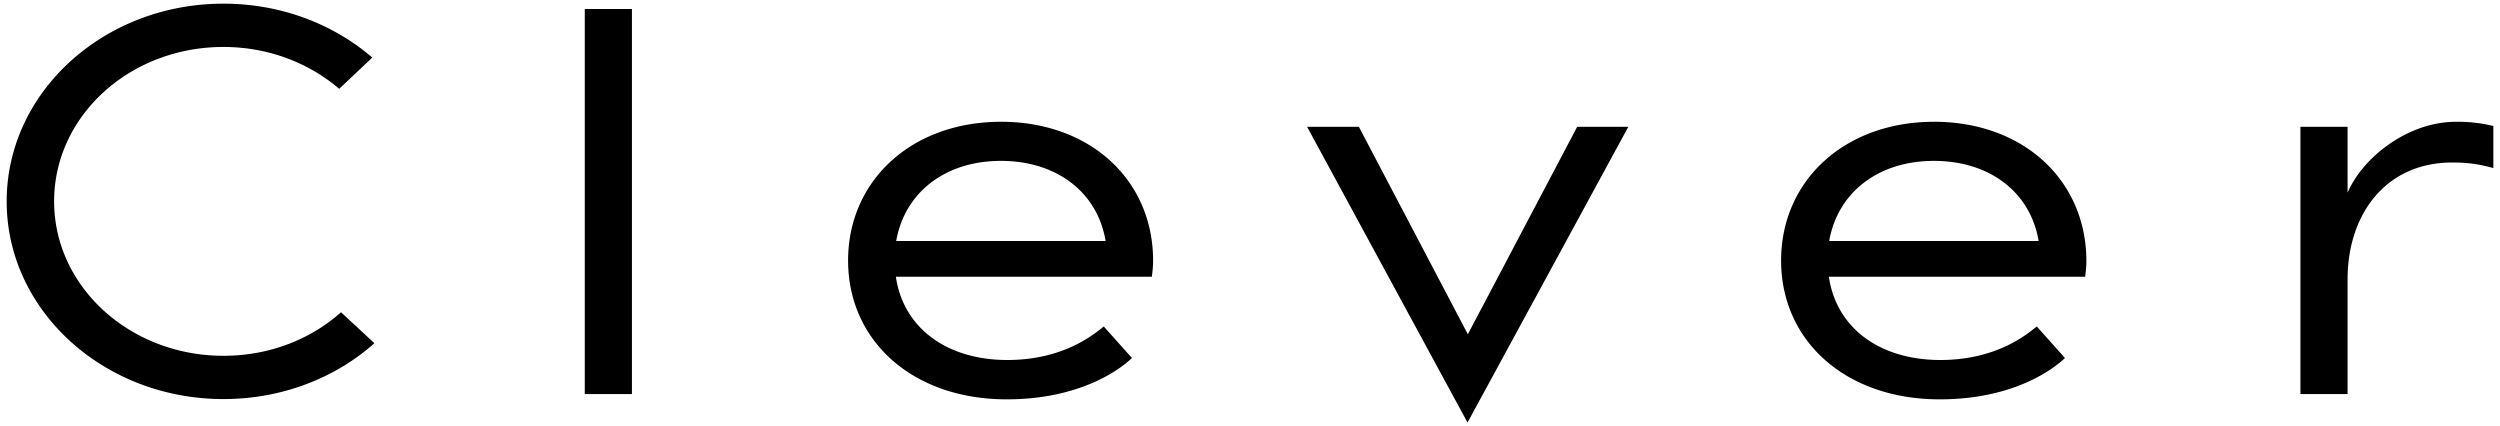
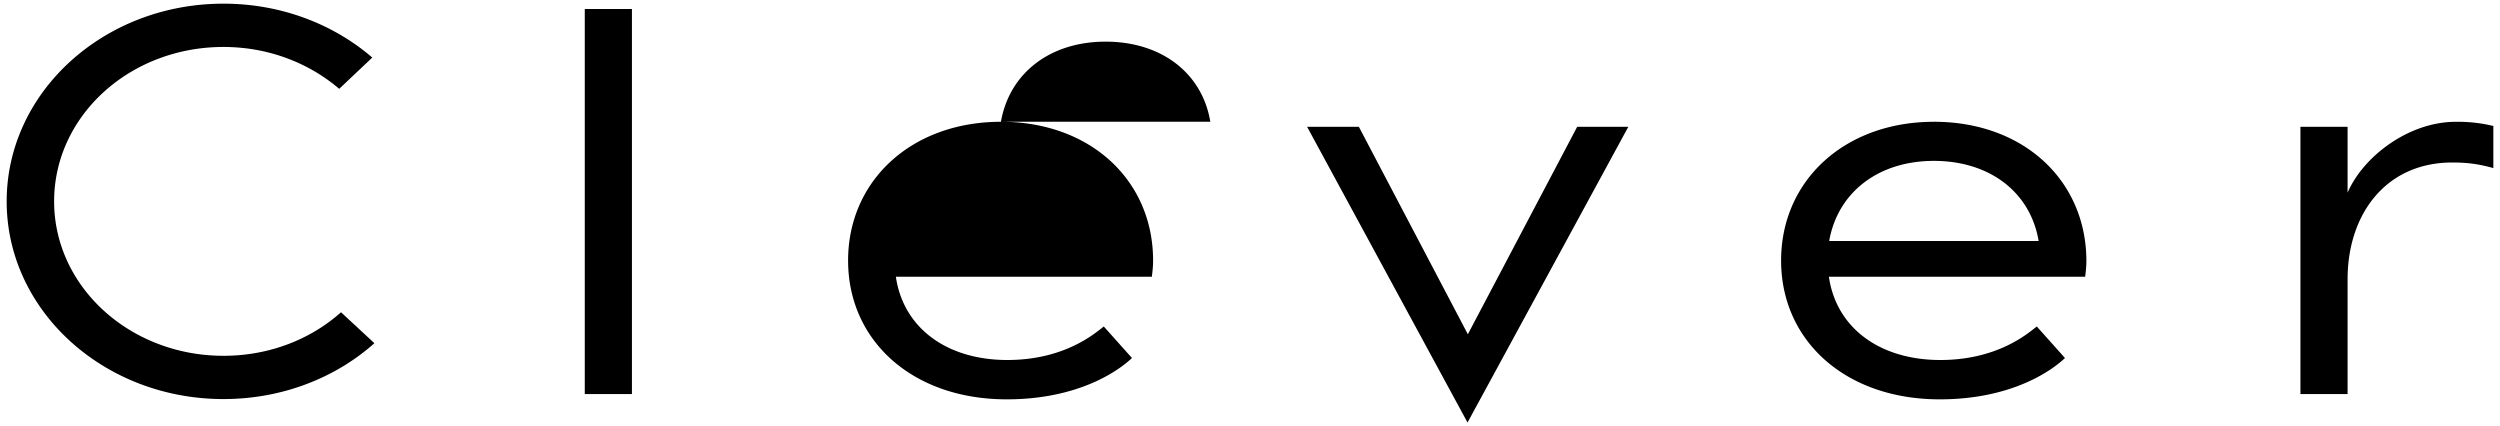
<svg xmlns="http://www.w3.org/2000/svg" fill="none" height="15" width="88">
-   <path fill="#000" d="M20.584.316h1.66V13.87h-1.66V.316ZM7.865 12.524c-3.287 0-5.96-2.428-5.96-5.436s2.662-5.435 5.96-5.435c1.573 0 3.007.56 4.075 1.474l1.164-1.101C11.746.856 9.902.129 7.865.129c-4.214 0-7.63 3.116-7.63 6.96 0 3.843 3.416 6.958 7.63 6.958 2.07 0 3.945-.747 5.314-1.966l-1.175-1.09c-1.067.953-2.522 1.533-4.139 1.533Zm60.208-8.237c-3.136 0-5.378 2.064-5.378 4.885 0 2.821 2.264 4.885 5.583 4.885 2.533 0 3.945-1.012 4.409-1.455l-.992-1.11c-.324.255-1.39 1.18-3.395 1.18-2.145 0-3.665-1.14-3.923-2.93h9.021c.022-.186.043-.354.043-.57-.01-2.821-2.21-4.886-5.368-4.886Zm-3.686 4.197c.302-1.72 1.736-2.821 3.686-2.821 1.952 0 3.396 1.09 3.687 2.82h-7.373ZM35.232 4.287c-3.137 0-5.379 2.064-5.379 4.885 0 2.821 2.264 4.885 5.583 4.885 2.533 0 3.945-1.012 4.409-1.455l-.992-1.11c-.323.255-1.39 1.18-3.395 1.18-2.145 0-3.664-1.14-3.923-2.93h9.01c.023-.186.044-.354.044-.57 0-2.821-2.2-4.886-5.357-4.886Zm-3.686 4.197c.302-1.72 1.735-2.821 3.686-2.821 1.95 0 3.395 1.09 3.686 2.82h-7.372ZM86.45 4.287c-1.68 0-3.276 1.238-3.815 2.496v-2.32h-1.66v9.408h1.66V9.83c0-2.281 1.337-4.11 3.686-4.11.56 0 .96.06 1.445.197V4.434a5.368 5.368 0 0 0-1.316-.147Zm-34.781 7.48-3.837-7.304H46.01l5.647 10.41 5.66-10.41h-1.8l-3.849 7.304Z" />
+   <path fill="#000" d="M20.584.316h1.66V13.87h-1.66V.316ZM7.865 12.524c-3.287 0-5.96-2.428-5.96-5.436s2.662-5.435 5.96-5.435c1.573 0 3.007.56 4.075 1.474l1.164-1.101C11.746.856 9.902.129 7.865.129c-4.214 0-7.63 3.116-7.63 6.96 0 3.843 3.416 6.958 7.63 6.958 2.07 0 3.945-.747 5.314-1.966l-1.175-1.09c-1.067.953-2.522 1.533-4.139 1.533Zm60.208-8.237c-3.136 0-5.378 2.064-5.378 4.885 0 2.821 2.264 4.885 5.583 4.885 2.533 0 3.945-1.012 4.409-1.455l-.992-1.11c-.324.255-1.39 1.18-3.395 1.18-2.145 0-3.665-1.14-3.923-2.93h9.021c.022-.186.043-.354.043-.57-.01-2.821-2.21-4.886-5.368-4.886Zm-3.686 4.197c.302-1.72 1.736-2.821 3.686-2.821 1.952 0 3.396 1.09 3.687 2.82h-7.373ZM35.232 4.287c-3.137 0-5.379 2.064-5.379 4.885 0 2.821 2.264 4.885 5.583 4.885 2.533 0 3.945-1.012 4.409-1.455l-.992-1.11c-.323.255-1.39 1.18-3.395 1.18-2.145 0-3.664-1.14-3.923-2.93h9.01c.023-.186.044-.354.044-.57 0-2.821-2.2-4.886-5.357-4.886Zc.302-1.72 1.735-2.821 3.686-2.821 1.95 0 3.395 1.09 3.686 2.82h-7.372ZM86.45 4.287c-1.68 0-3.276 1.238-3.815 2.496v-2.32h-1.66v9.408h1.66V9.83c0-2.281 1.337-4.11 3.686-4.11.56 0 .96.06 1.445.197V4.434a5.368 5.368 0 0 0-1.316-.147Zm-34.781 7.48-3.837-7.304H46.01l5.647 10.41 5.66-10.41h-1.8l-3.849 7.304Z" />
</svg>